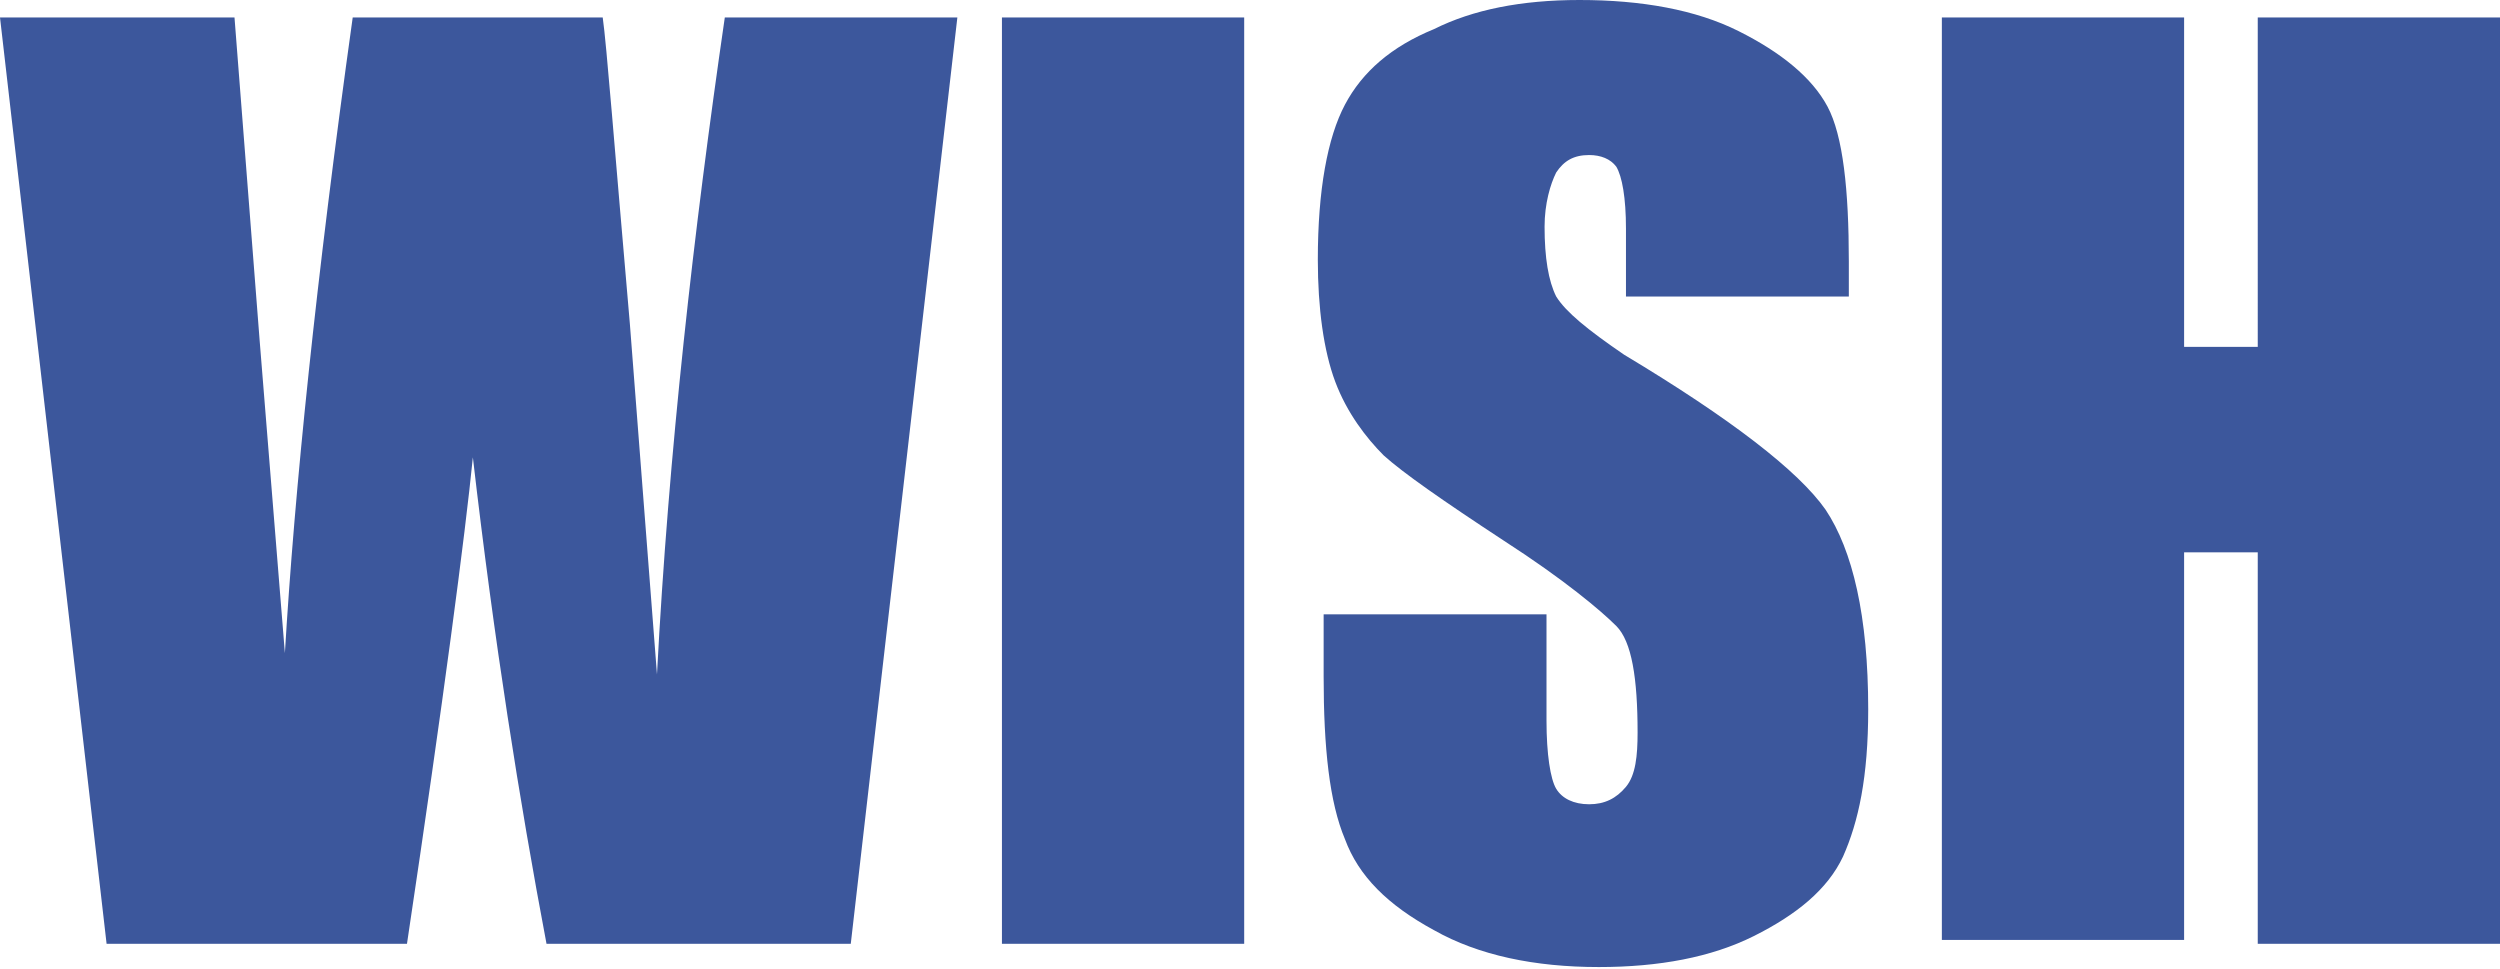
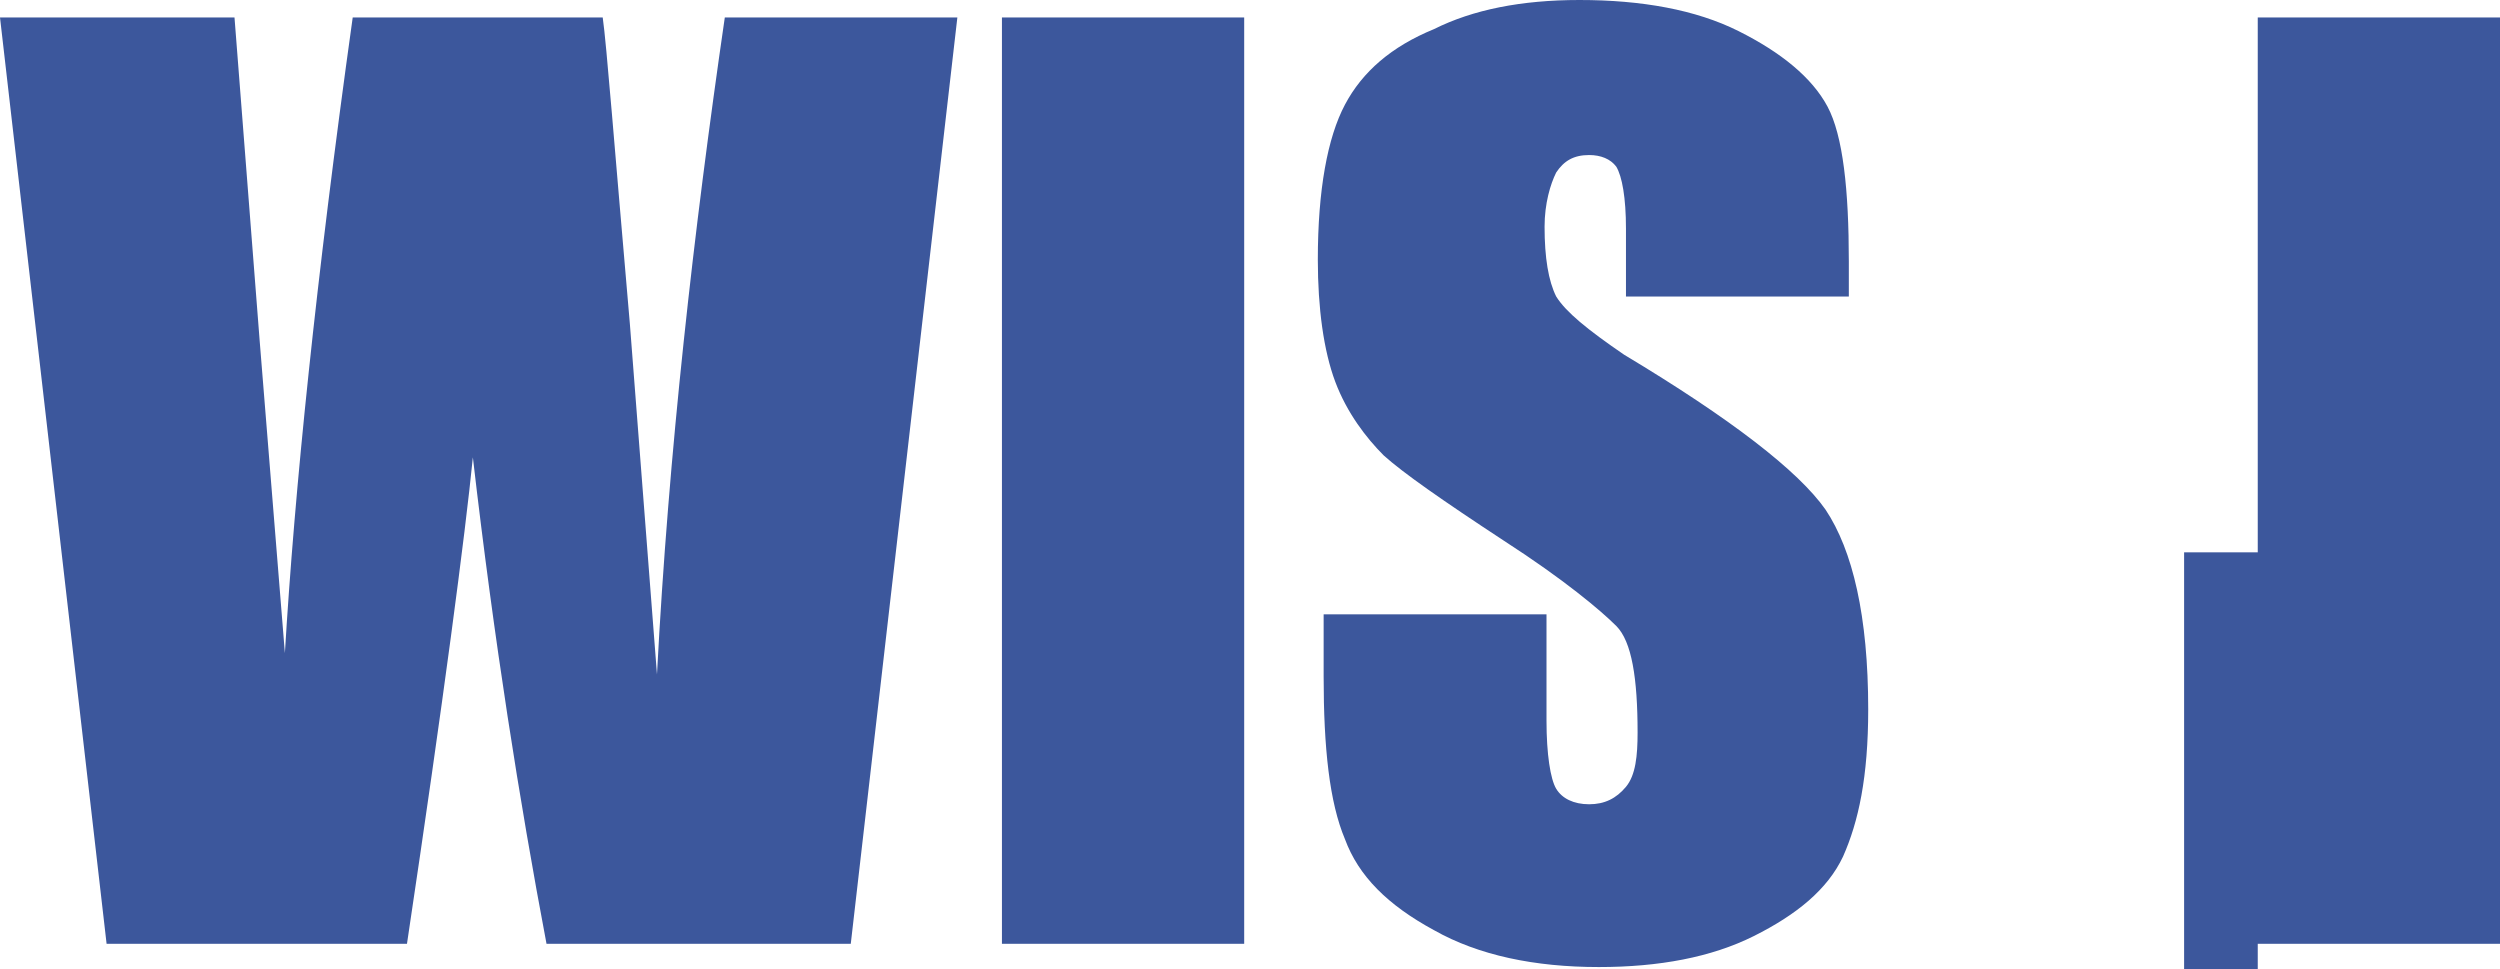
<svg xmlns="http://www.w3.org/2000/svg" xml:space="preserve" id="Layer_1" x="0" y="0" style="enable-background:new 0 0 129 50" version="1.1" viewBox="0 0 129 50">
  <style type="text/css">.st0{fill:#3c579c}</style>
  <g>
    <g>
-       <path d="m49.4.9-5.5 47.8H28.2c-1.4-7.4-2.7-15.6-3.8-25.1-.4 4-1.5 12.4-3.4 25.1H5.5L0 .9h12.1l1.3 16.7 1.3 16.1c.5-8.4 1.6-19.2 3.5-32.8h12.9c.2 1.4.6 6.6 1.4 15.8l1.4 18.1c.6-11.5 1.9-22.9 3.5-33.9h12zM64.2.9v47.8H51.7V.9h12.5zM95.4 15.3H83.9v-3.5c0-1.6-.2-2.7-.5-3.2-.3-.4-.8-.6-1.4-.6-.8 0-1.3.3-1.7.9-.3.6-.6 1.6-.6 2.8 0 1.6.2 2.8.6 3.6.5.8 1.6 1.7 3.5 3 5.5 3.3 9 6 10.4 8 1.4 2.1 2.2 5.5 2.2 10.3 0 3.5-.5 5.8-1.3 7.6-.8 1.7-2.4 3-4.6 4.1-2.2 1.1-4.9 1.6-8 1.6-3.3 0-6.2-.6-8.5-1.9-2.4-1.3-3.9-2.8-4.6-4.7-.8-1.9-1.1-4.7-1.1-8.4v-3.2h11.5v5.5c0 1.7.2 3 .5 3.5s.9.8 1.7.8 1.4-.3 1.9-.9c.5-.6.6-1.6.6-2.8 0-2.8-.3-4.7-1.1-5.5-.8-.8-2.7-2.4-5.8-4.4-3.2-2.1-5.2-3.5-6.2-4.4-.9-.9-1.9-2.2-2.5-3.8-.6-1.6-.9-3.8-.9-6.3 0-3.6.5-6.3 1.4-8s2.4-3 4.6-3.9c2-1 4.5-1.5 7.5-1.5 3.2 0 6 .5 8.2 1.6 2.2 1.1 3.8 2.4 4.6 3.9s1.1 4.3 1.1 8v1.8zM129 .9v47.8h-12.5V28.5h-3.8v20h-12.5V.9h12.5v17h3.8V.9H129z" class="st0" />
+       <path d="m49.4.9-5.5 47.8H28.2c-1.4-7.4-2.7-15.6-3.8-25.1-.4 4-1.5 12.4-3.4 25.1H5.5L0 .9h12.1l1.3 16.7 1.3 16.1c.5-8.4 1.6-19.2 3.5-32.8h12.9c.2 1.4.6 6.6 1.4 15.8l1.4 18.1c.6-11.5 1.9-22.9 3.5-33.9h12zM64.2.9v47.8H51.7V.9h12.5zM95.4 15.3H83.9v-3.5c0-1.6-.2-2.7-.5-3.2-.3-.4-.8-.6-1.4-.6-.8 0-1.3.3-1.7.9-.3.6-.6 1.6-.6 2.8 0 1.6.2 2.8.6 3.6.5.8 1.6 1.7 3.5 3 5.5 3.3 9 6 10.4 8 1.4 2.1 2.2 5.5 2.2 10.3 0 3.5-.5 5.8-1.3 7.6-.8 1.7-2.4 3-4.6 4.1-2.2 1.1-4.9 1.6-8 1.6-3.3 0-6.2-.6-8.5-1.9-2.4-1.3-3.9-2.8-4.6-4.7-.8-1.9-1.1-4.7-1.1-8.4v-3.2h11.5v5.5c0 1.7.2 3 .5 3.5s.9.8 1.7.8 1.4-.3 1.9-.9c.5-.6.6-1.6.6-2.8 0-2.8-.3-4.7-1.1-5.5-.8-.8-2.7-2.4-5.8-4.4-3.2-2.1-5.2-3.5-6.2-4.4-.9-.9-1.9-2.2-2.5-3.8-.6-1.6-.9-3.8-.9-6.3 0-3.6.5-6.3 1.4-8s2.4-3 4.6-3.9c2-1 4.5-1.5 7.5-1.5 3.2 0 6 .5 8.2 1.6 2.2 1.1 3.8 2.4 4.6 3.9s1.1 4.3 1.1 8v1.8zM129 .9v47.8h-12.5V28.5h-3.8v20h-12.5h12.5v17h3.8V.9H129z" class="st0" />
    </g>
  </g>
</svg>